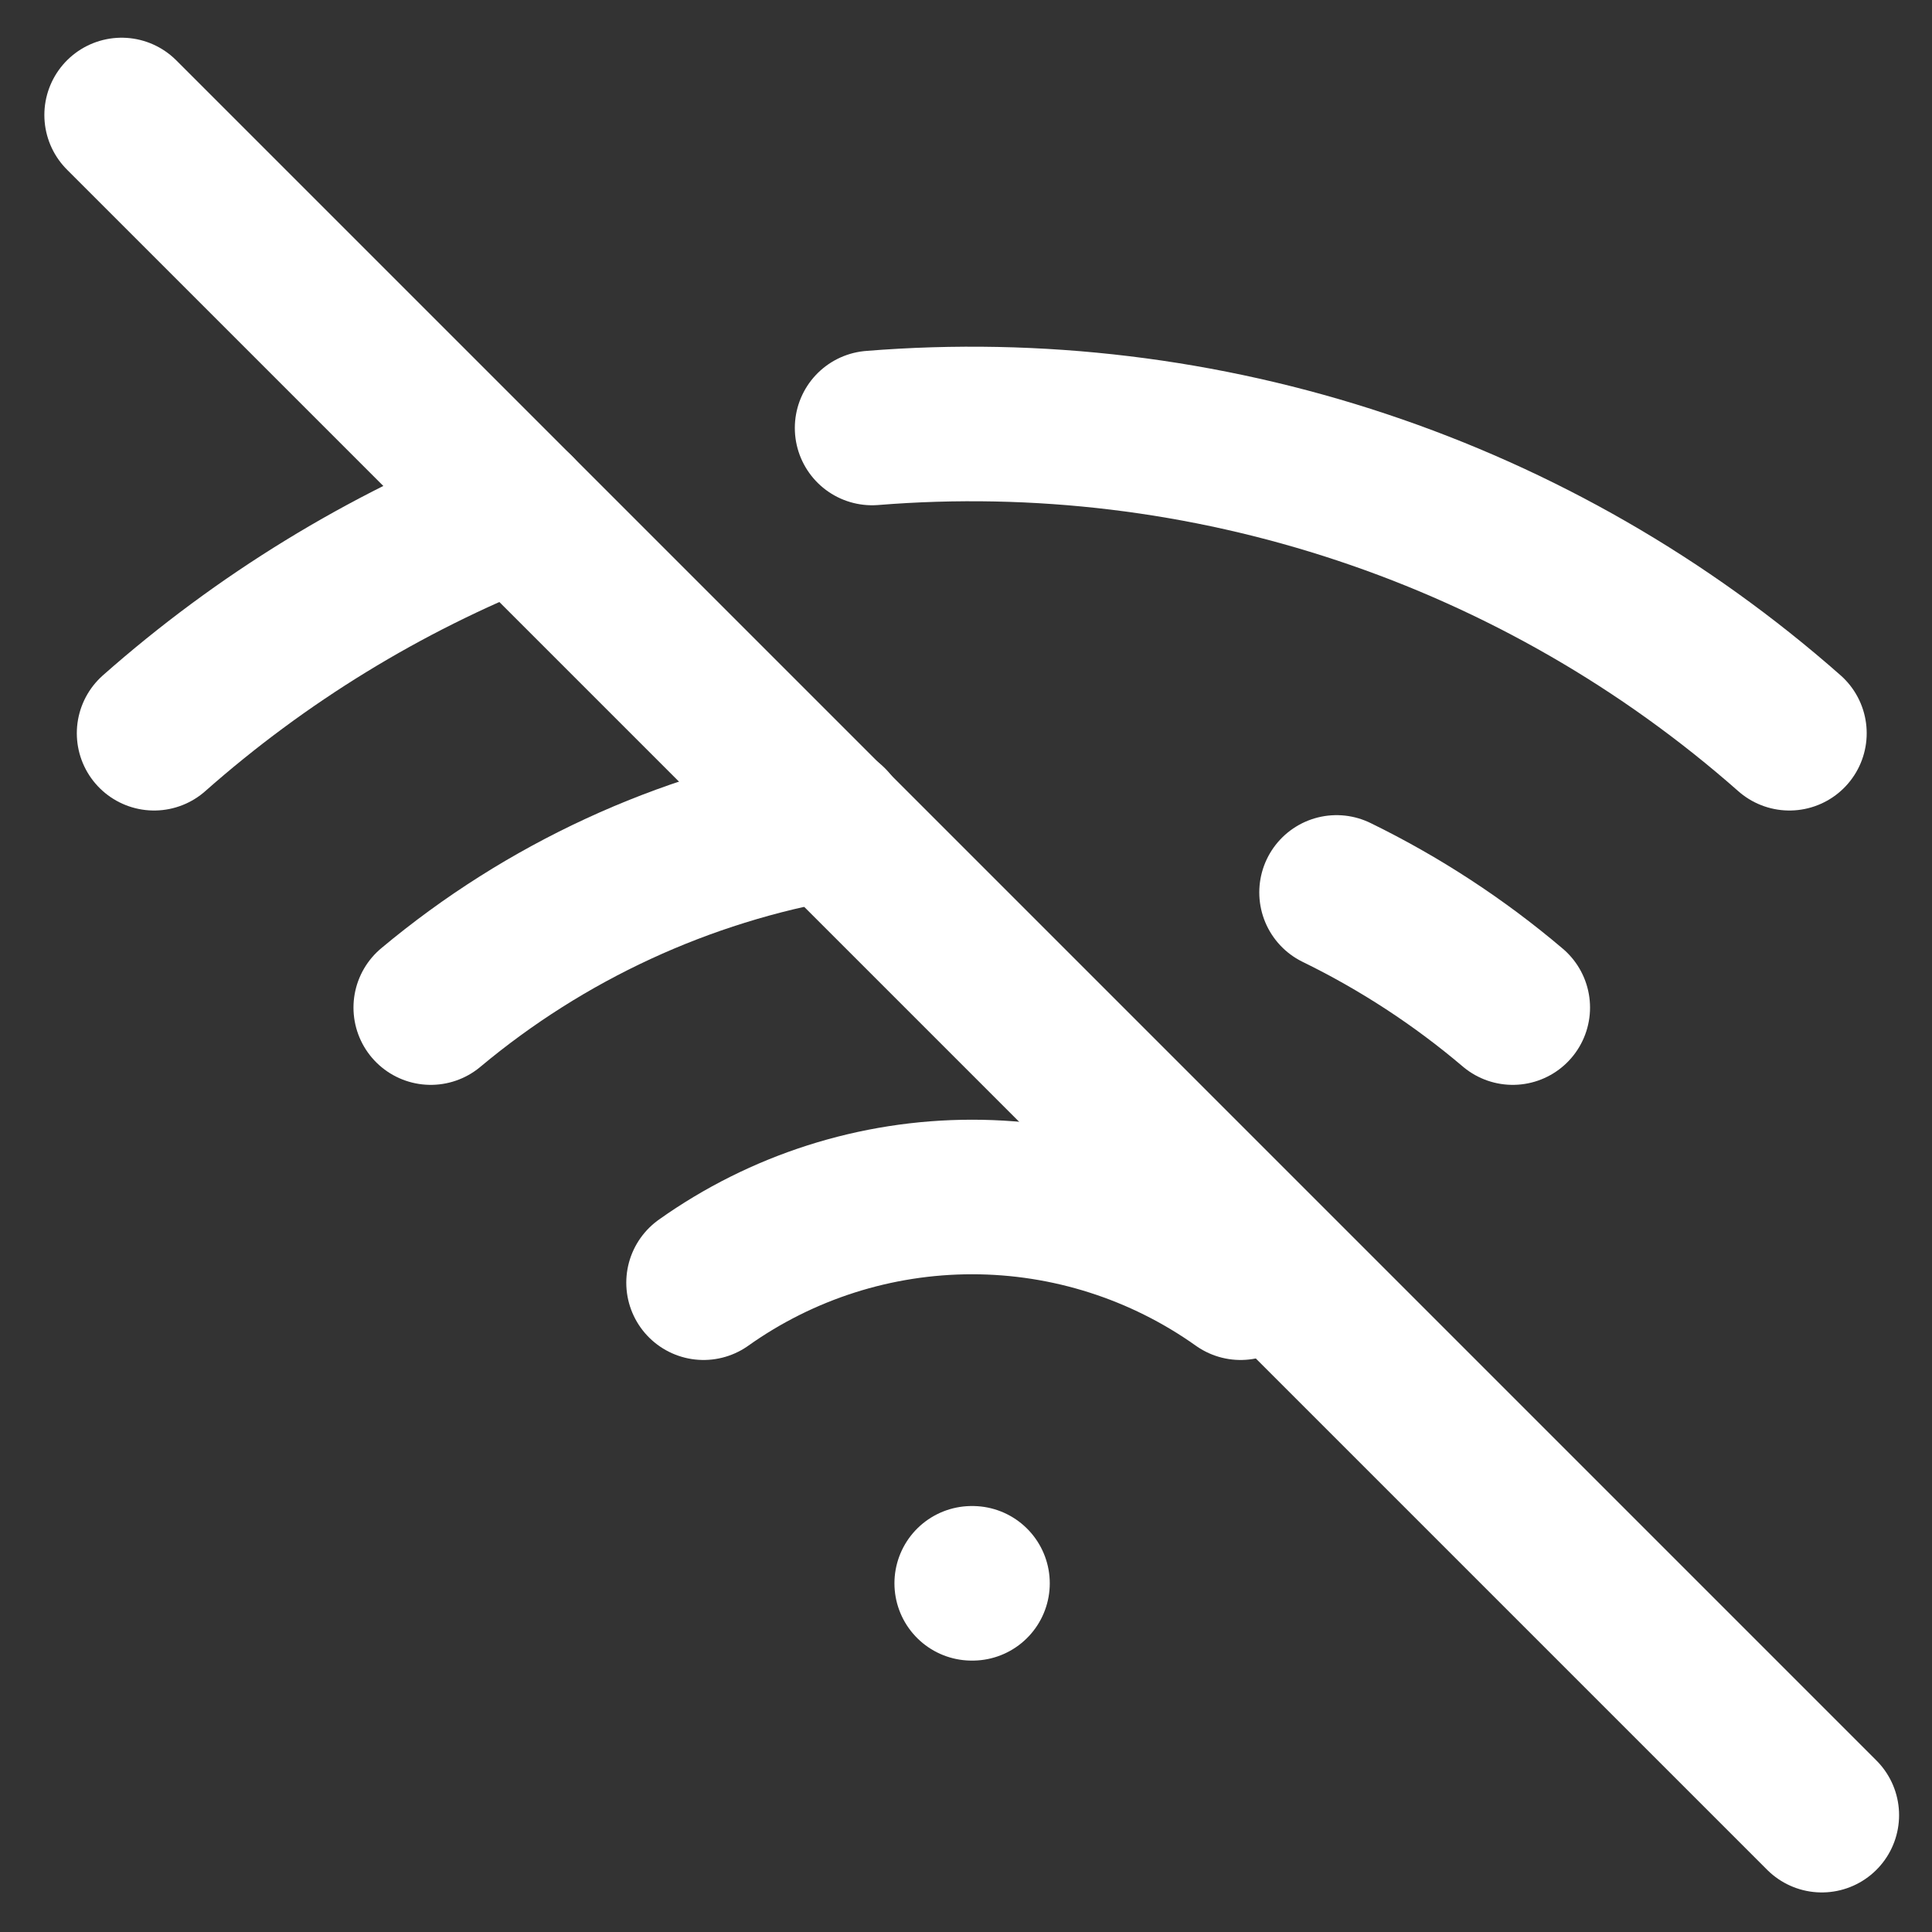
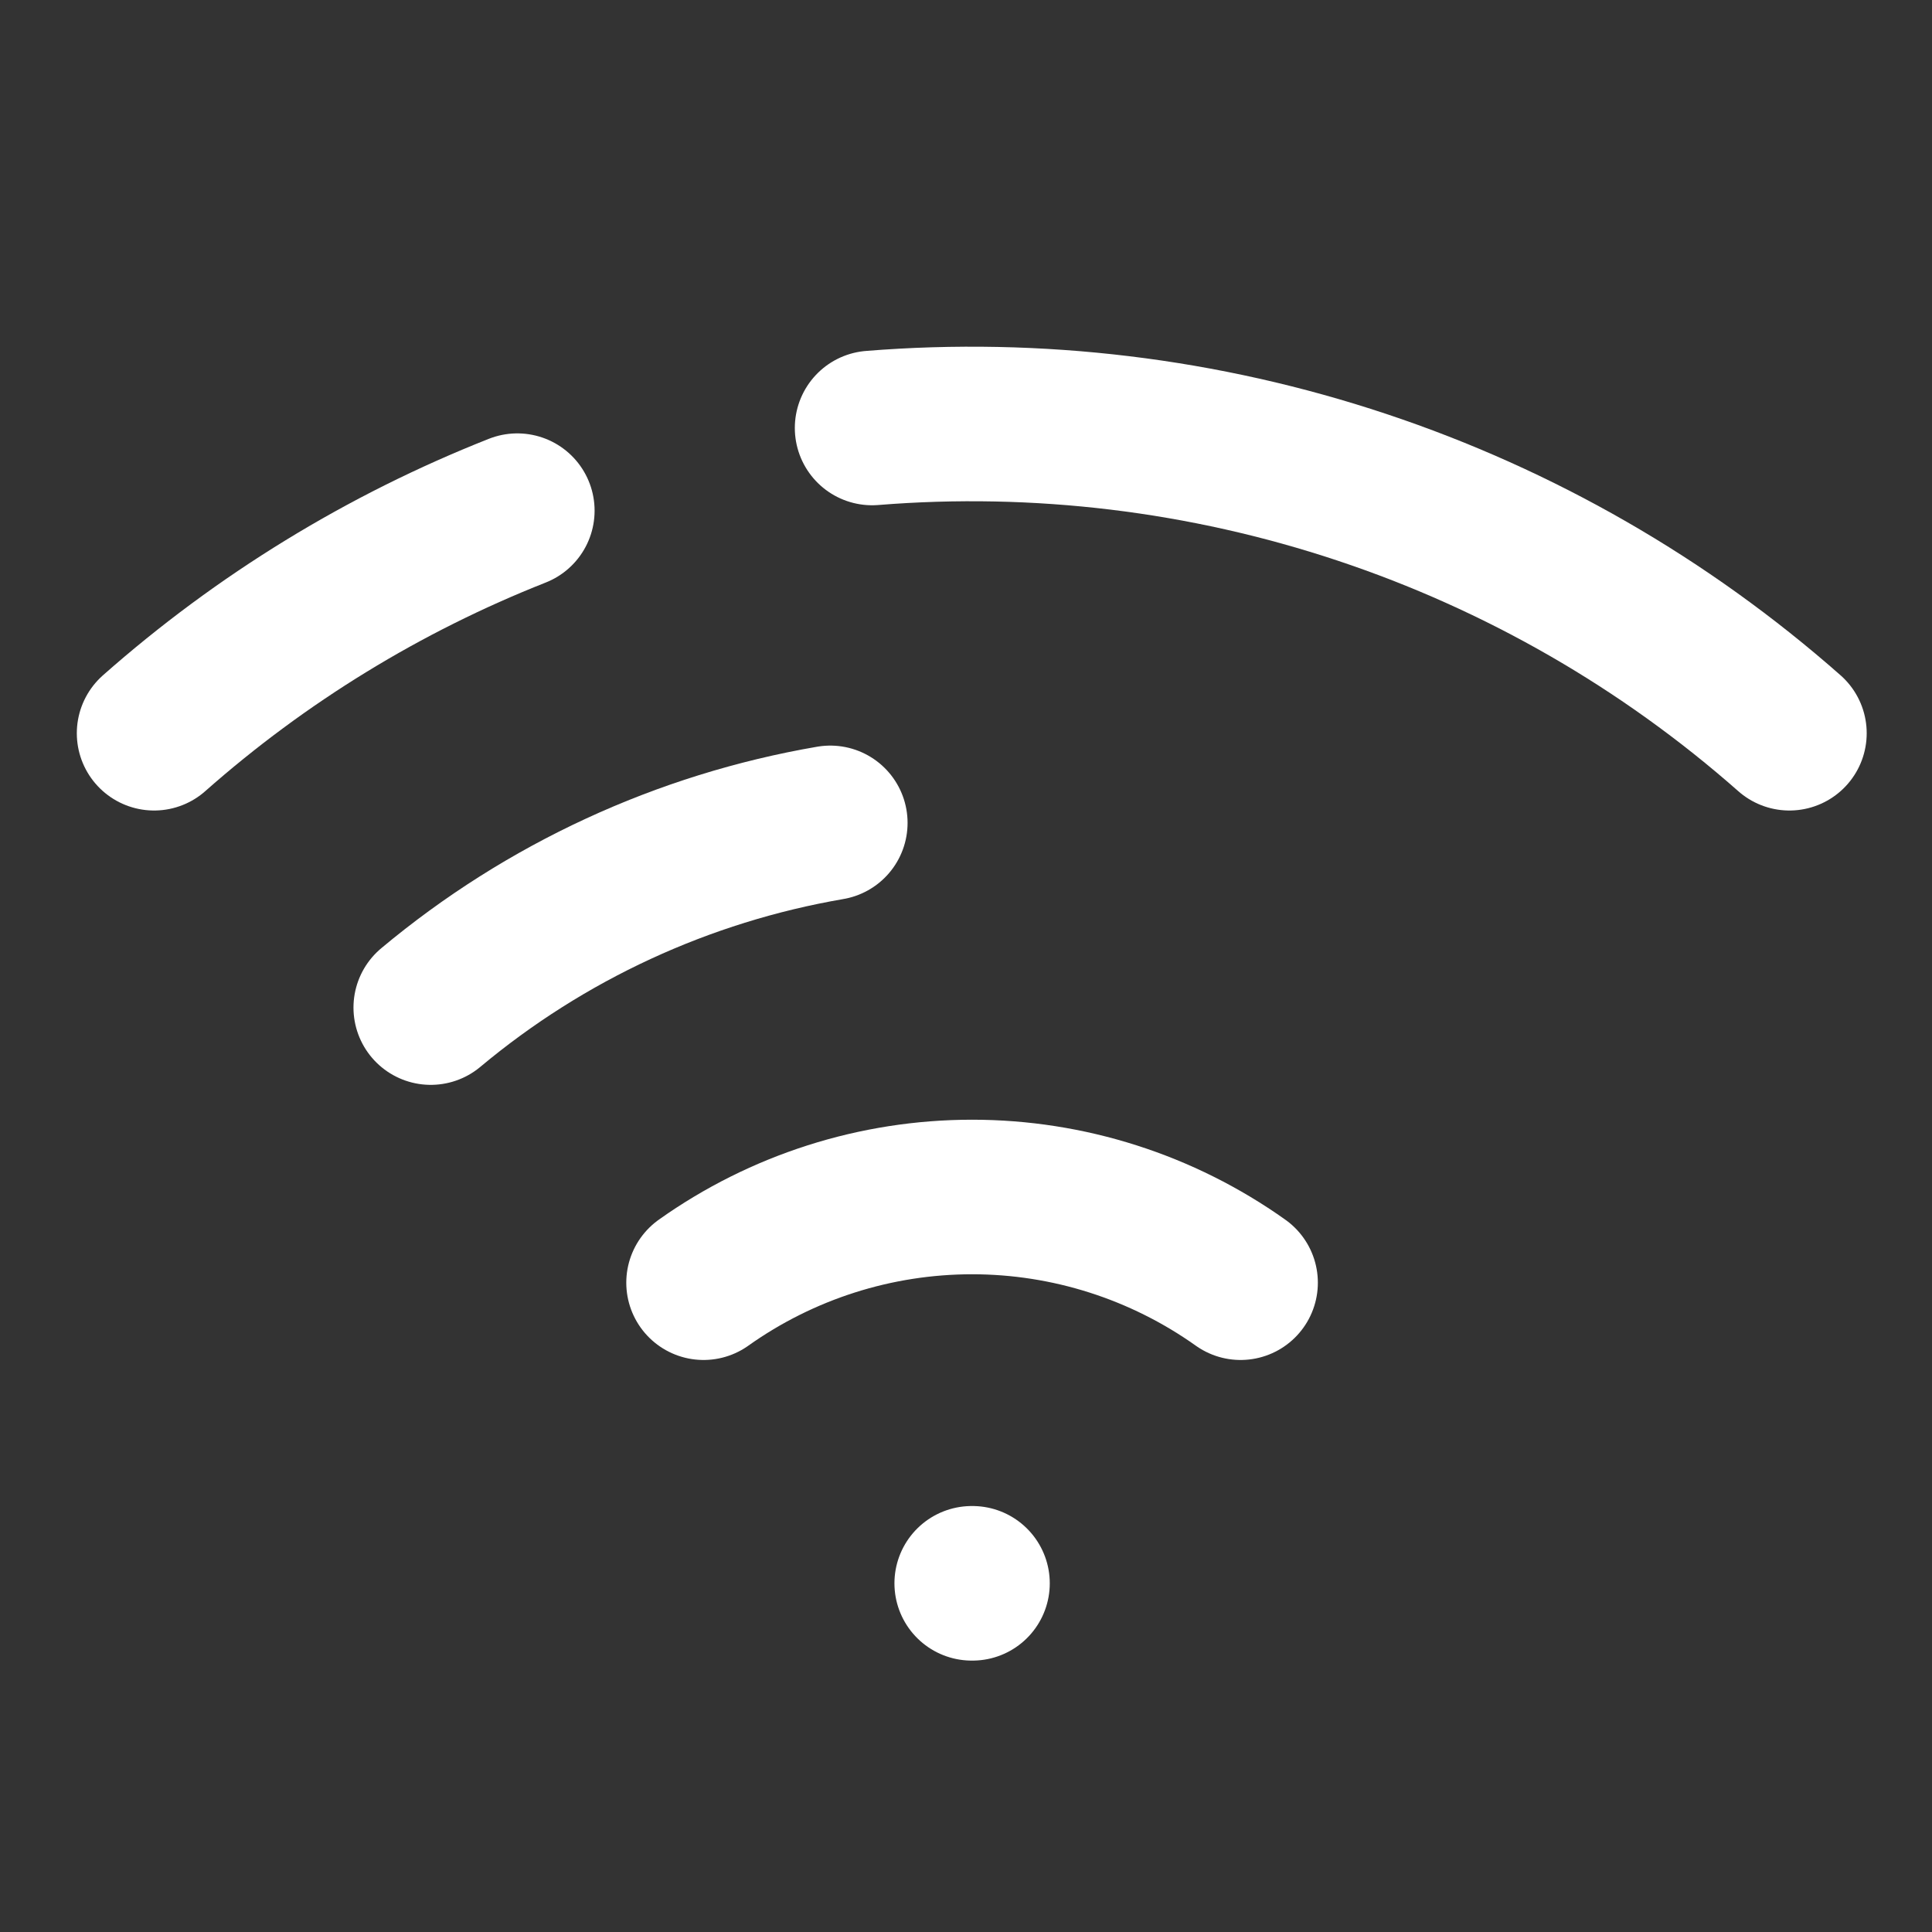
<svg xmlns="http://www.w3.org/2000/svg" width="25" height="25" viewBox="0 0 25 25" fill="none">
  <rect x="0" y="0" width="25" height="25" fill="#333333" stroke="none" />
  <g clip-path="url(#clip0_796_44)">
-     <path d="M1.574 1.488L23.574 23.488" stroke="white" stroke-width="2" stroke-linecap="round" stroke-linejoin="round" />
-     <path d="M17.295 11.548C18.114 11.948 18.88 12.448 19.575 13.038" stroke="white" stroke-width="2" stroke-linecap="round" stroke-linejoin="round" />
    <path d="M5.574 13.038C7.056 11.799 8.84 10.975 10.744 10.648" stroke="white" stroke-width="2" stroke-linecap="round" stroke-linejoin="round" />
    <path d="M11.285 5.538C13.428 5.365 15.583 5.626 17.622 6.305C19.662 6.984 21.543 8.066 23.155 9.488" stroke="white" stroke-width="2" stroke-linecap="round" stroke-linejoin="round" />
    <path d="M1.994 9.488C3.381 8.262 4.972 7.288 6.694 6.608" stroke="white" stroke-width="2" stroke-linecap="round" stroke-linejoin="round" />
    <path d="M9.104 16.598C10.119 15.877 11.333 15.489 12.579 15.489C13.824 15.489 15.038 15.877 16.053 16.598" stroke="white" stroke-width="2" stroke-linecap="round" stroke-linejoin="round" />
    <path d="M12.574 20.488H12.584" stroke="white" stroke-width="2" stroke-linecap="round" stroke-linejoin="round" />
  </g>
  <defs>
    <clipPath id="clip0_796_44">
      <rect width="24" height="24" fill="white" transform="translate(0.574 0.488)" />
    </clipPath>
  </defs>
</svg>